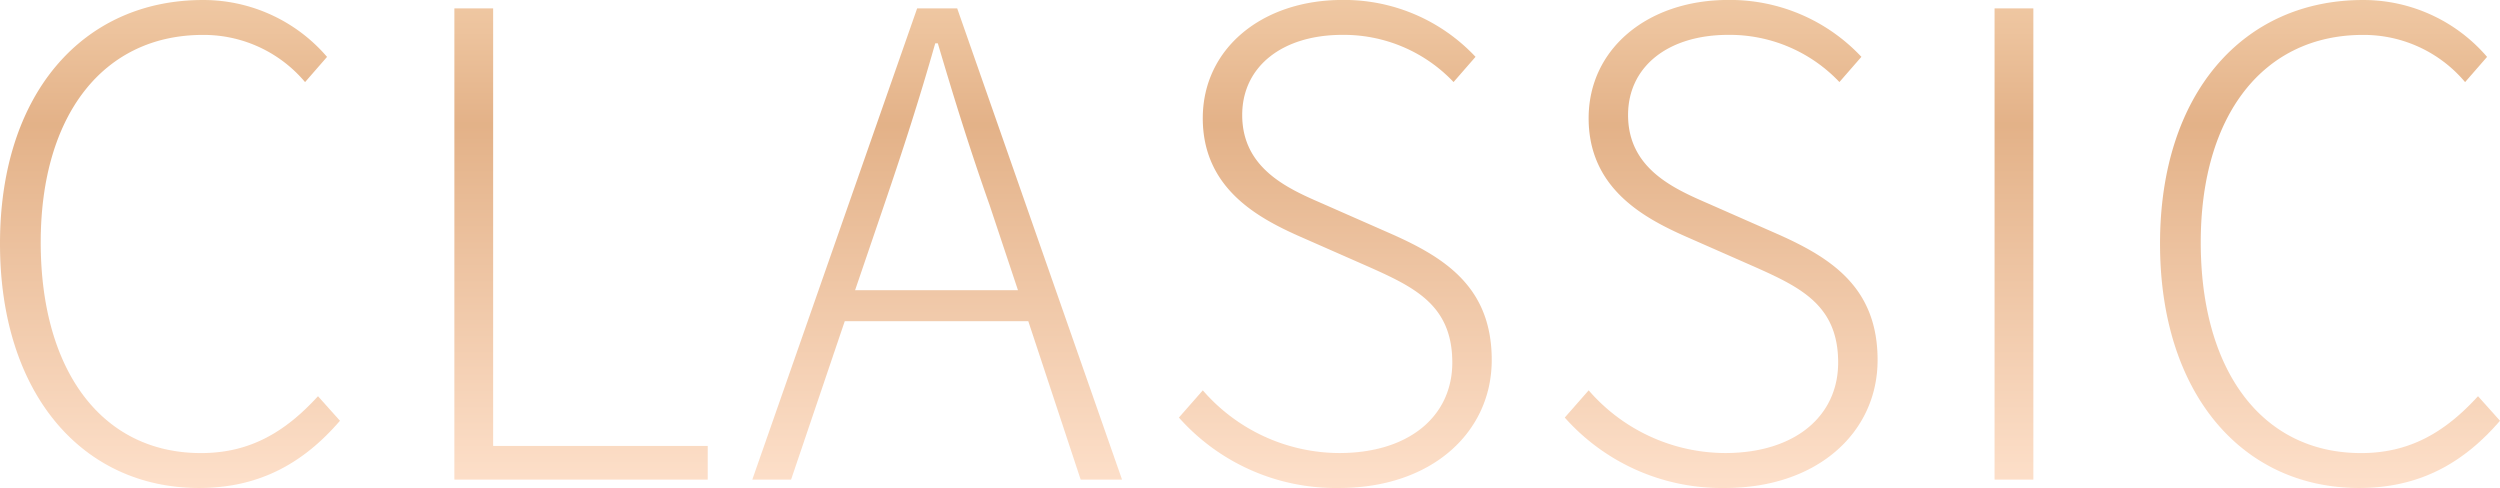
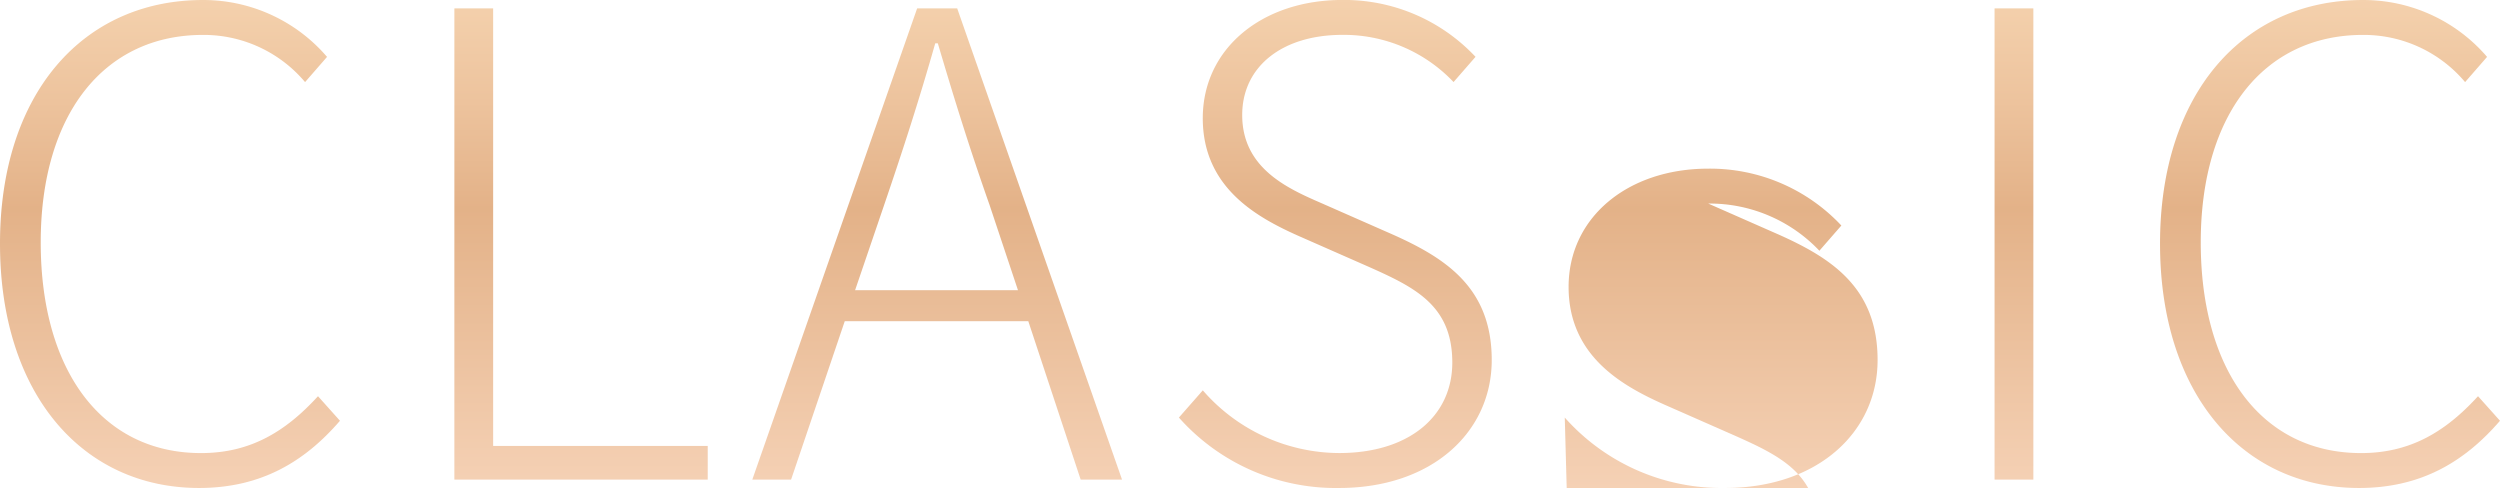
<svg xmlns="http://www.w3.org/2000/svg" width="241.169" height="47.074" viewBox="0 0 241.169 47.074">
  <defs>
    <linearGradient id="linear-gradient-classic-text" x1="0.5" x2="0.5" y2="1" gradientUnits="objectBoundingBox">
      <stop offset="0" stop-color="#d48848" />
      <stop offset="0.082" stop-color="#de9a5e" />
      <stop offset="0.254" stop-color="#f8ca97" />
      <stop offset="0.261" stop-color="#facd9a" />
      <stop offset="0.33" stop-color="#f7c894" />
      <stop offset="0.421" stop-color="#efba83" />
      <stop offset="0.523" stop-color="#e3a369" />
      <stop offset="0.622" stop-color="#d48848" />
      <stop offset="1" stop-color="#fccfae" />
    </linearGradient>
  </defs>
-   <path id="路径_491" data-name="路径 491" d="M29.464-79.808c5.861,0,10.1-2.432,13.592-6.484l-2.12-2.369c-3.242,3.554-6.671,5.487-11.285,5.487-9.54,0-15.463-7.918-15.463-20.326,0-12.283,6.048-20.014,15.65-20.014a12.775,12.775,0,0,1,9.851,4.552l2.12-2.432a15.721,15.721,0,0,0-11.971-5.487c-11.535,0-19.578,8.978-19.578,23.506S18.241-79.808,29.464-79.808Zm24.628-.811H78.533v-3.242h-20.7v-42.211H54.092ZM92.749-98.887l2.806-8.23c1.808-5.3,3.367-10.1,4.926-15.587h.249c1.621,5.487,3.117,10.288,4.988,15.587l2.743,8.23Zm21.76,18.268h3.99l-15.9-45.453H98.734l-15.9,45.453h3.741l5.175-15.276h17.707Zm24.94.811c8.916,0,14.715-5.362,14.715-12.345,0-6.921-4.364-9.789-9.54-12.1l-6.8-2.993c-3.3-1.434-7.731-3.367-7.731-8.542,0-4.676,3.866-7.731,9.664-7.731a14.586,14.586,0,0,1,10.724,4.552l2.12-2.432a17.361,17.361,0,0,0-12.844-5.487c-7.731,0-13.468,4.676-13.468,11.41,0,6.671,5.175,9.54,9.228,11.348l6.8,2.993c4.489,2,8.043,3.741,8.043,9.228,0,5.175-4.177,8.729-10.911,8.729a17.5,17.5,0,0,1-13.156-6.048L123.986-86.6A20.229,20.229,0,0,0,139.449-79.808Zm37.223,0c8.916,0,14.715-5.362,14.715-12.345,0-6.921-4.365-9.789-9.54-12.1l-6.8-2.993c-3.3-1.434-7.731-3.367-7.731-8.542,0-4.676,3.866-7.731,9.664-7.731a14.586,14.586,0,0,1,10.724,4.552l2.12-2.432a17.361,17.361,0,0,0-12.844-5.487c-7.731,0-13.468,4.676-13.468,11.41,0,6.671,5.175,9.54,9.228,11.348l6.8,2.993c4.489,2,8.043,3.741,8.043,9.228,0,5.175-4.177,8.729-10.911,8.729a17.5,17.5,0,0,1-13.156-6.048L161.209-86.6A20.229,20.229,0,0,0,176.671-79.808Zm26-.811h3.741v-45.453h-3.741Zm35.165.811c5.861,0,10.1-2.432,13.592-6.484l-2.12-2.369c-3.242,3.554-6.671,5.487-11.285,5.487-9.539,0-15.463-7.918-15.463-20.326,0-12.283,6.048-20.014,15.65-20.014a12.775,12.775,0,0,1,9.851,4.552l2.12-2.432a15.721,15.721,0,0,0-11.971-5.487c-11.535,0-19.578,8.978-19.578,23.506S226.613-79.808,237.836-79.808Z" transform="translate(-10.26 126.882)" opacity="0.652" fill="url(#linear-gradient-classic-text)" />
+   <path id="路径_491" data-name="路径 491" d="M29.464-79.808c5.861,0,10.1-2.432,13.592-6.484l-2.12-2.369c-3.242,3.554-6.671,5.487-11.285,5.487-9.54,0-15.463-7.918-15.463-20.326,0-12.283,6.048-20.014,15.65-20.014a12.775,12.775,0,0,1,9.851,4.552l2.12-2.432a15.721,15.721,0,0,0-11.971-5.487c-11.535,0-19.578,8.978-19.578,23.506S18.241-79.808,29.464-79.808Zm24.628-.811H78.533v-3.242h-20.7v-42.211H54.092ZM92.749-98.887l2.806-8.23c1.808-5.3,3.367-10.1,4.926-15.587h.249c1.621,5.487,3.117,10.288,4.988,15.587l2.743,8.23Zm21.76,18.268h3.99l-15.9-45.453H98.734l-15.9,45.453h3.741l5.175-15.276h17.707Zm24.94.811c8.916,0,14.715-5.362,14.715-12.345,0-6.921-4.364-9.789-9.54-12.1l-6.8-2.993c-3.3-1.434-7.731-3.367-7.731-8.542,0-4.676,3.866-7.731,9.664-7.731a14.586,14.586,0,0,1,10.724,4.552l2.12-2.432a17.361,17.361,0,0,0-12.844-5.487c-7.731,0-13.468,4.676-13.468,11.41,0,6.671,5.175,9.54,9.228,11.348l6.8,2.993c4.489,2,8.043,3.741,8.043,9.228,0,5.175-4.177,8.729-10.911,8.729a17.5,17.5,0,0,1-13.156-6.048L123.986-86.6A20.229,20.229,0,0,0,139.449-79.808Zm37.223,0c8.916,0,14.715-5.362,14.715-12.345,0-6.921-4.365-9.789-9.54-12.1l-6.8-2.993a14.586,14.586,0,0,1,10.724,4.552l2.12-2.432a17.361,17.361,0,0,0-12.844-5.487c-7.731,0-13.468,4.676-13.468,11.41,0,6.671,5.175,9.54,9.228,11.348l6.8,2.993c4.489,2,8.043,3.741,8.043,9.228,0,5.175-4.177,8.729-10.911,8.729a17.5,17.5,0,0,1-13.156-6.048L161.209-86.6A20.229,20.229,0,0,0,176.671-79.808Zm26-.811h3.741v-45.453h-3.741Zm35.165.811c5.861,0,10.1-2.432,13.592-6.484l-2.12-2.369c-3.242,3.554-6.671,5.487-11.285,5.487-9.539,0-15.463-7.918-15.463-20.326,0-12.283,6.048-20.014,15.65-20.014a12.775,12.775,0,0,1,9.851,4.552l2.12-2.432a15.721,15.721,0,0,0-11.971-5.487c-11.535,0-19.578,8.978-19.578,23.506S226.613-79.808,237.836-79.808Z" transform="translate(-10.26 126.882)" opacity="0.652" fill="url(#linear-gradient-classic-text)" />
</svg>